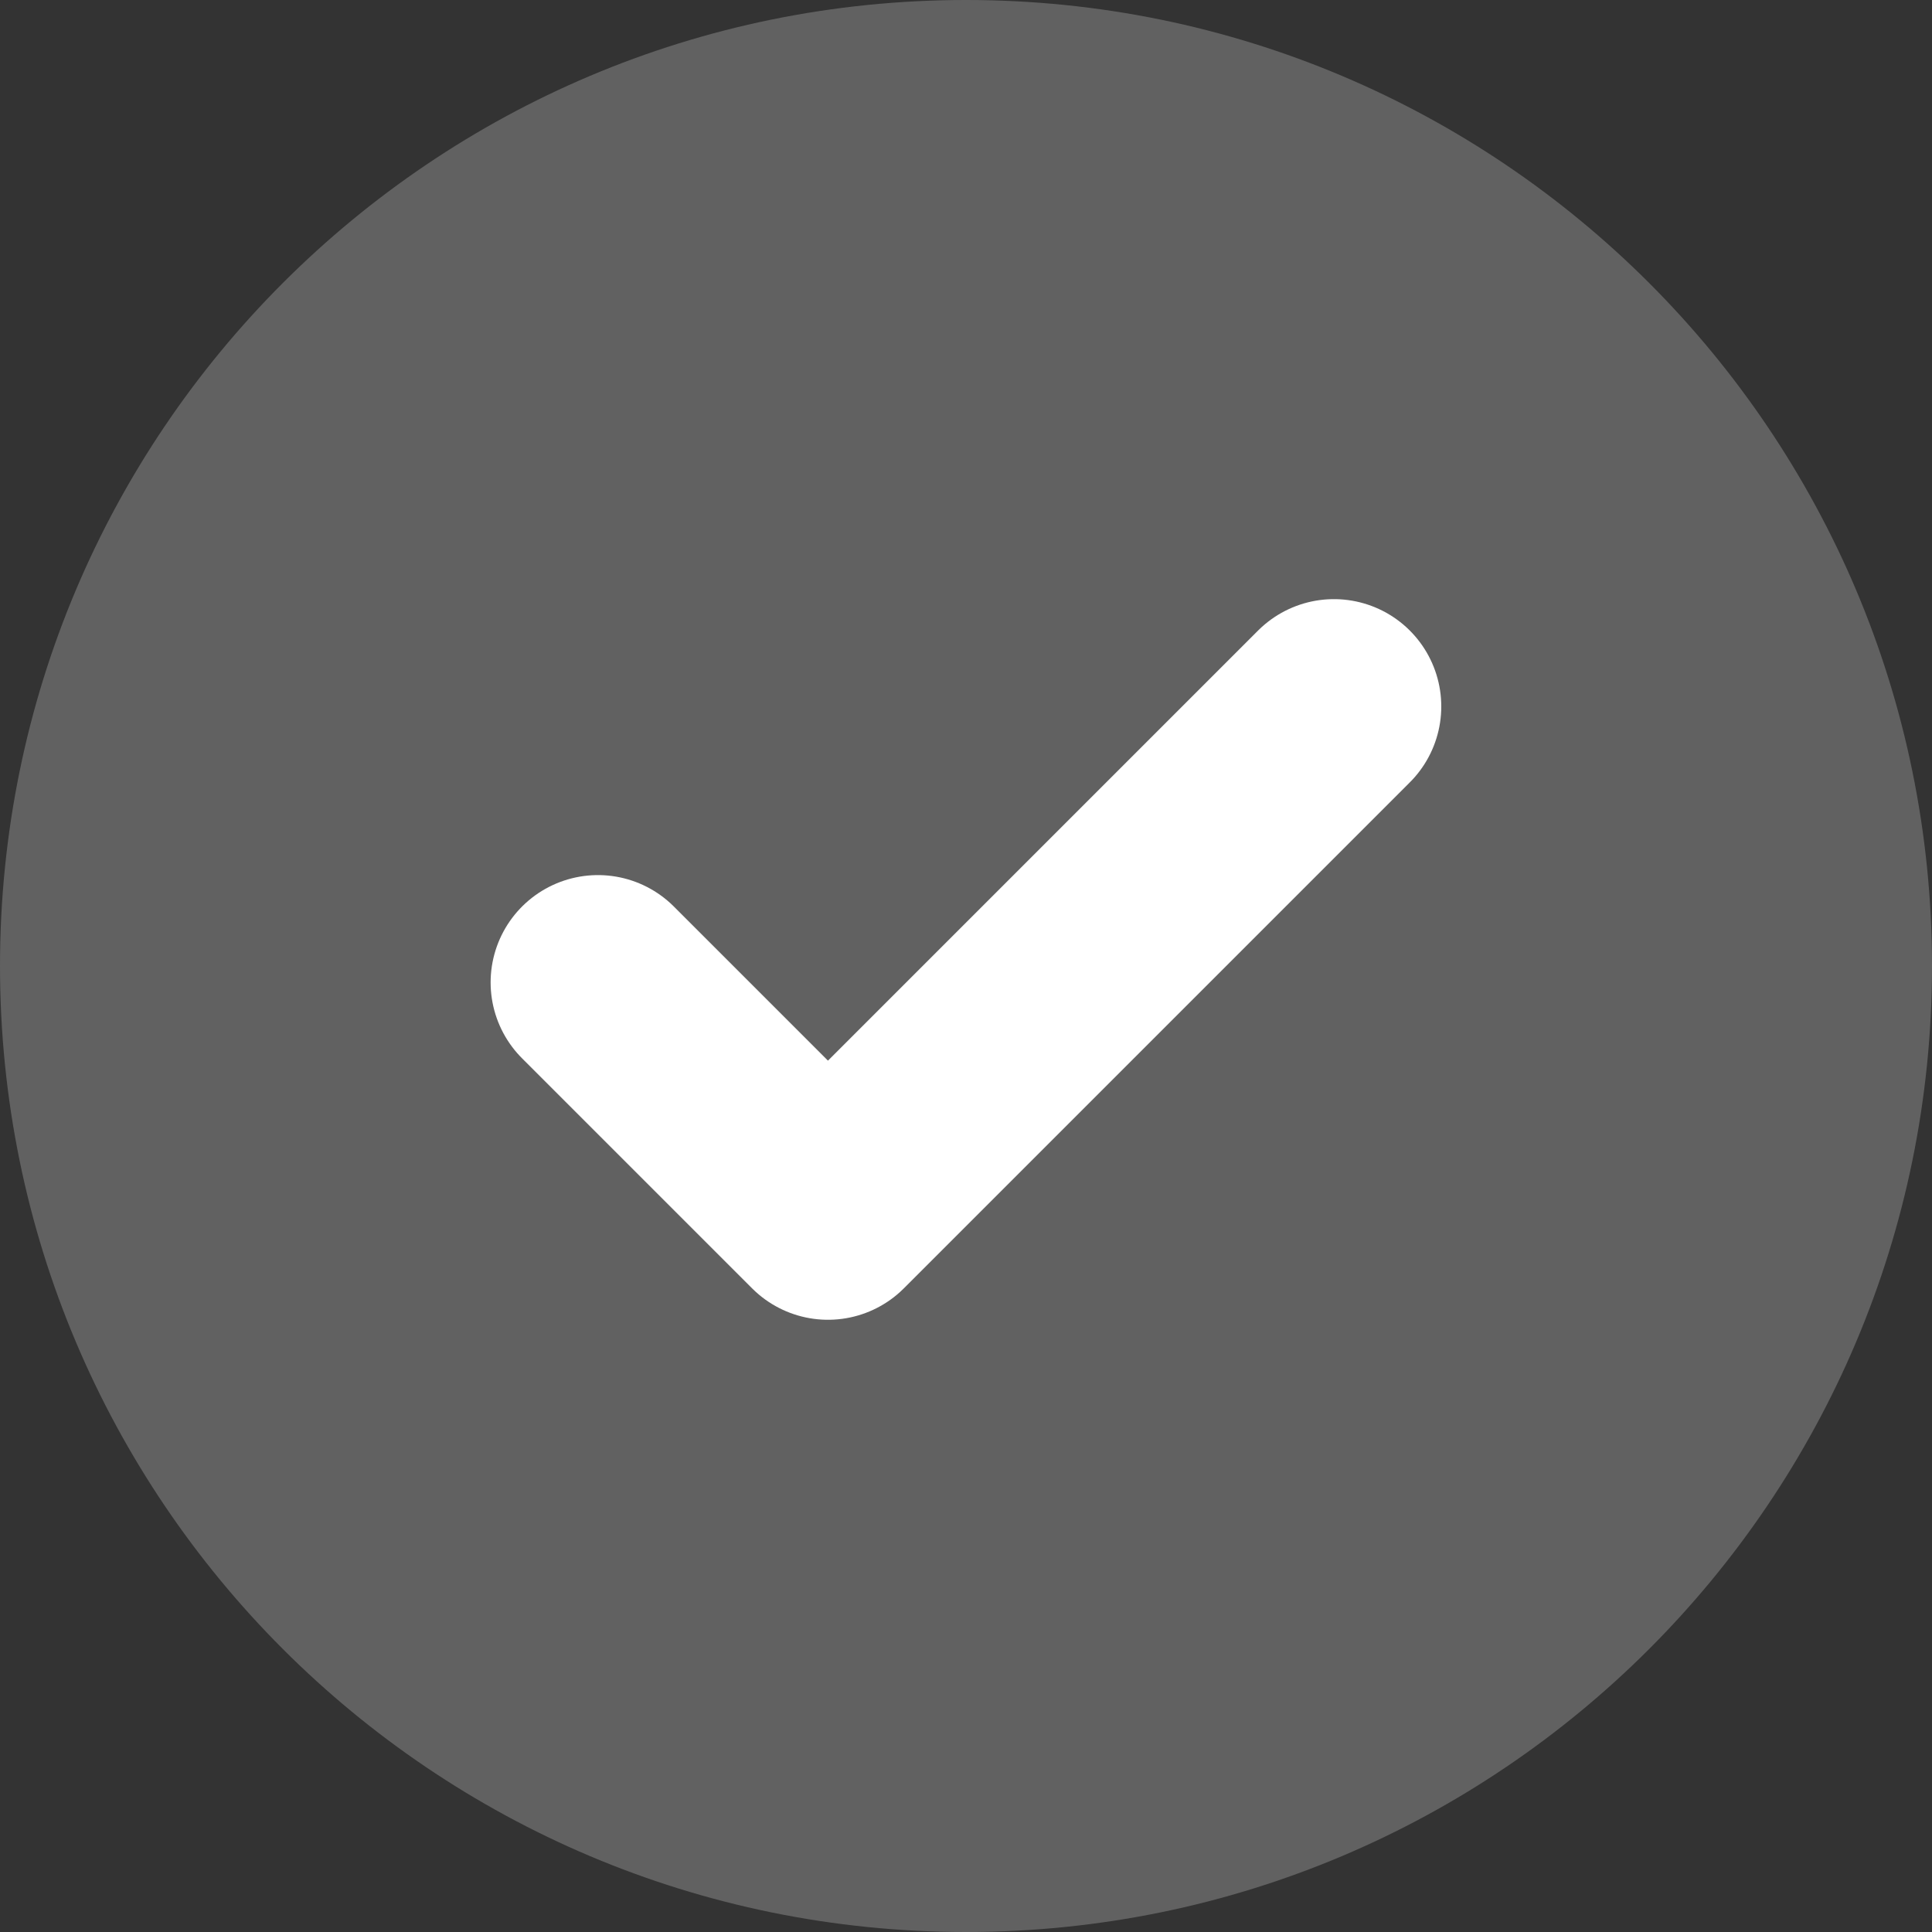
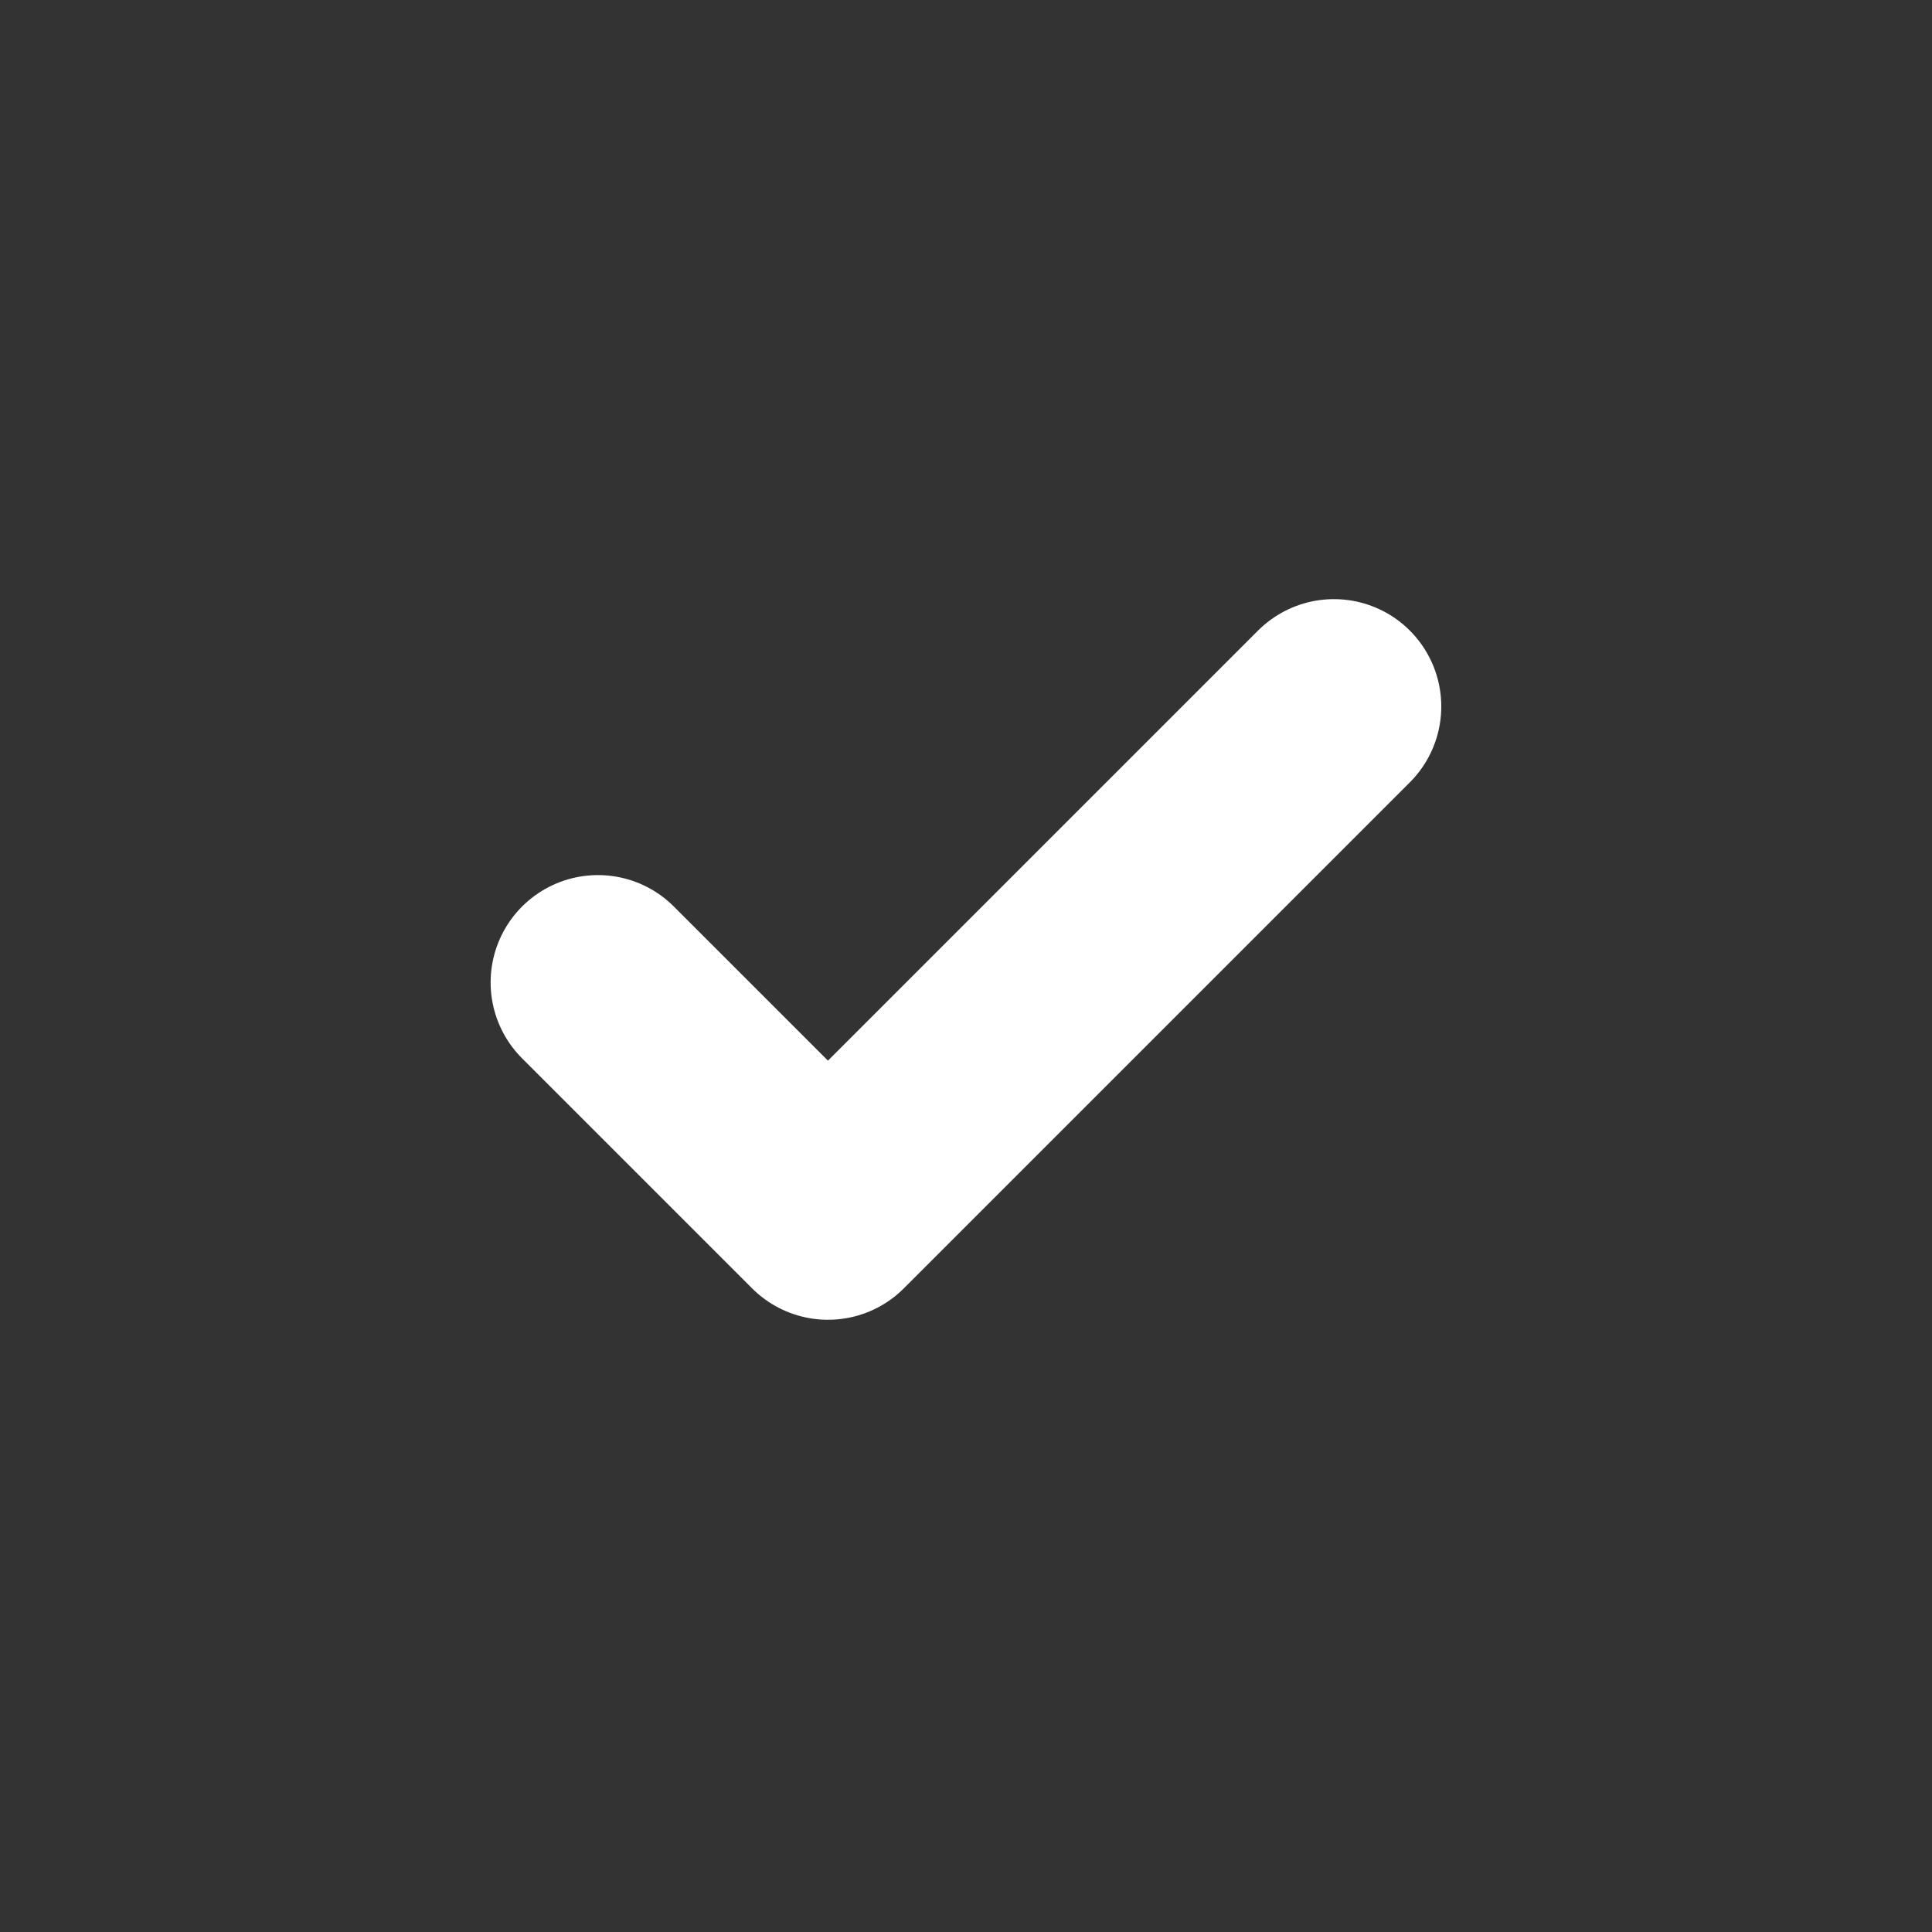
<svg xmlns="http://www.w3.org/2000/svg" width="18" height="18" viewBox="0 0 18 18" fill="none">
  <rect x="0" y="0" width="18" height="18" fill="#333333" stroke="none" />
-   <path d="M9 18C13.971 18 18 13.971 18 9C18 4.029 13.971 0 9 0C4.029 0 0 4.029 0 9C0 13.971 4.029 18 9 18Z" fill="#616161" />
  <path d="M12.428 6.582L7.714 11.296L5.571 9.153" stroke="white" stroke-width="2" stroke-linecap="round" stroke-linejoin="round" />
</svg>